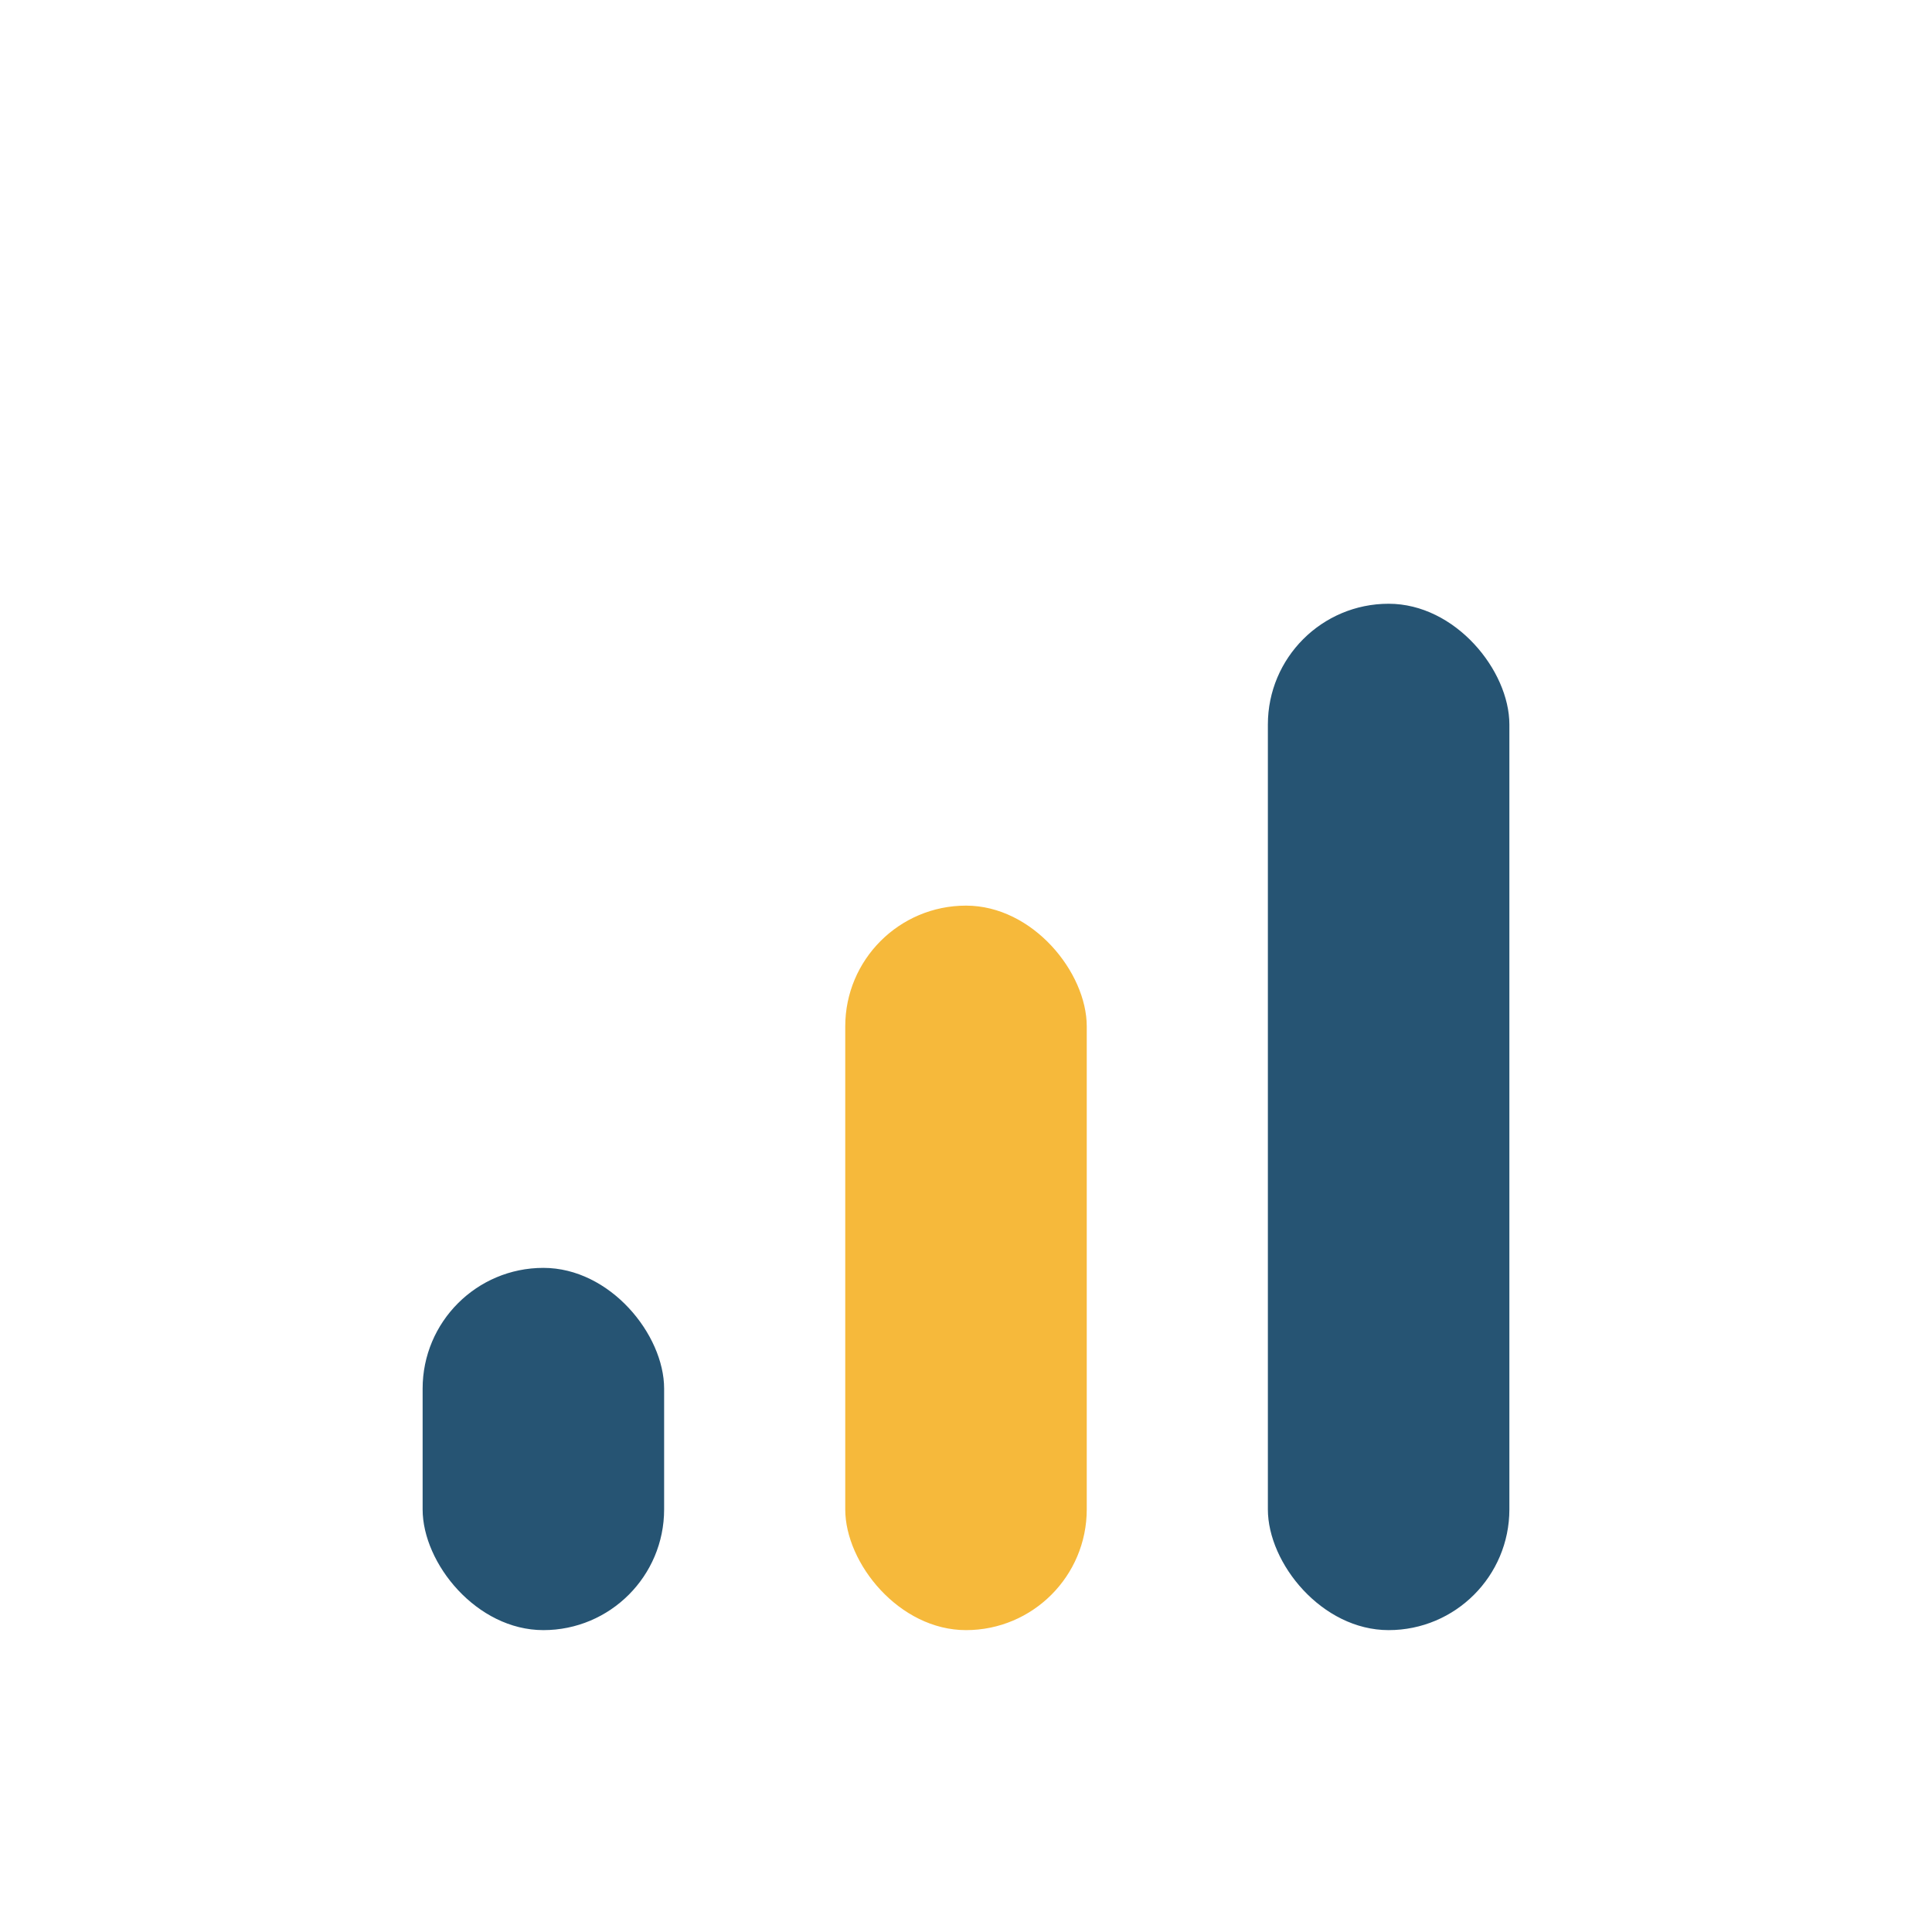
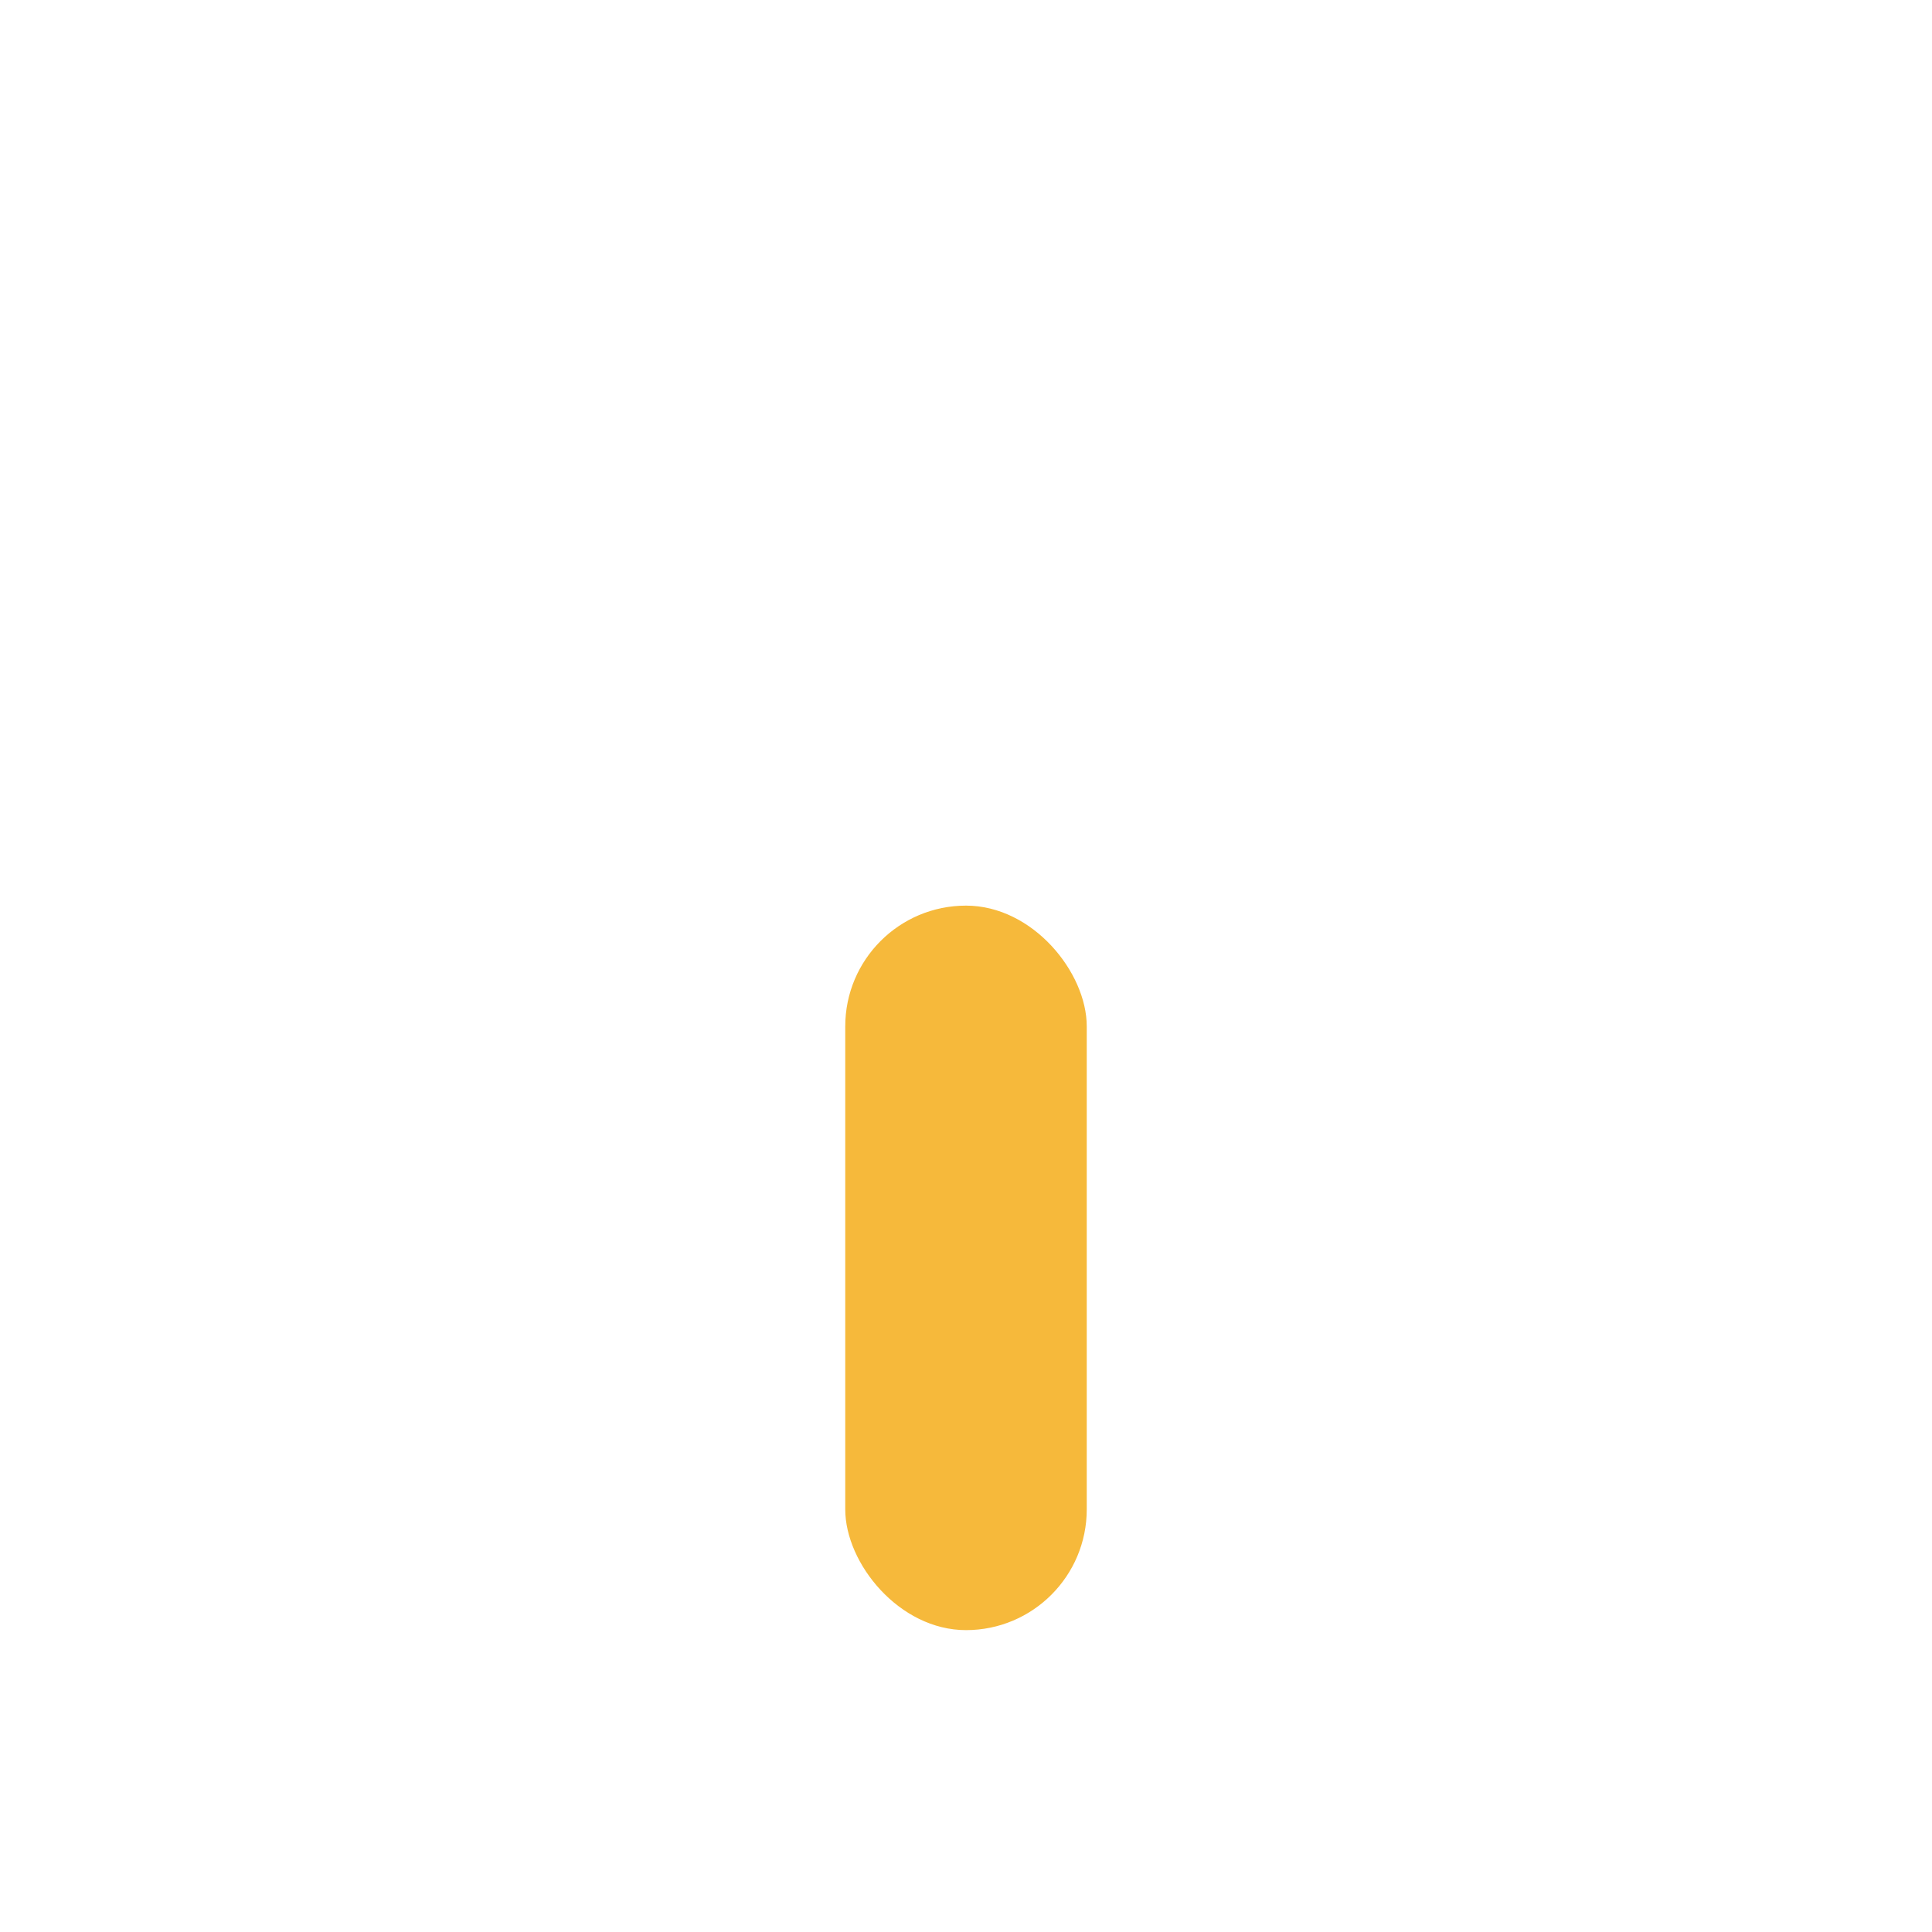
<svg xmlns="http://www.w3.org/2000/svg" width="32" height="32" viewBox="0 0 32 32">
-   <rect x="7" y="21" width="4" height="6" rx="2" fill="#265473" />
  <rect x="14" y="15" width="4" height="12" rx="2" fill="#F6B93B" />
-   <rect x="21" y="10" width="4" height="17" rx="2" fill="#265473" />
</svg>